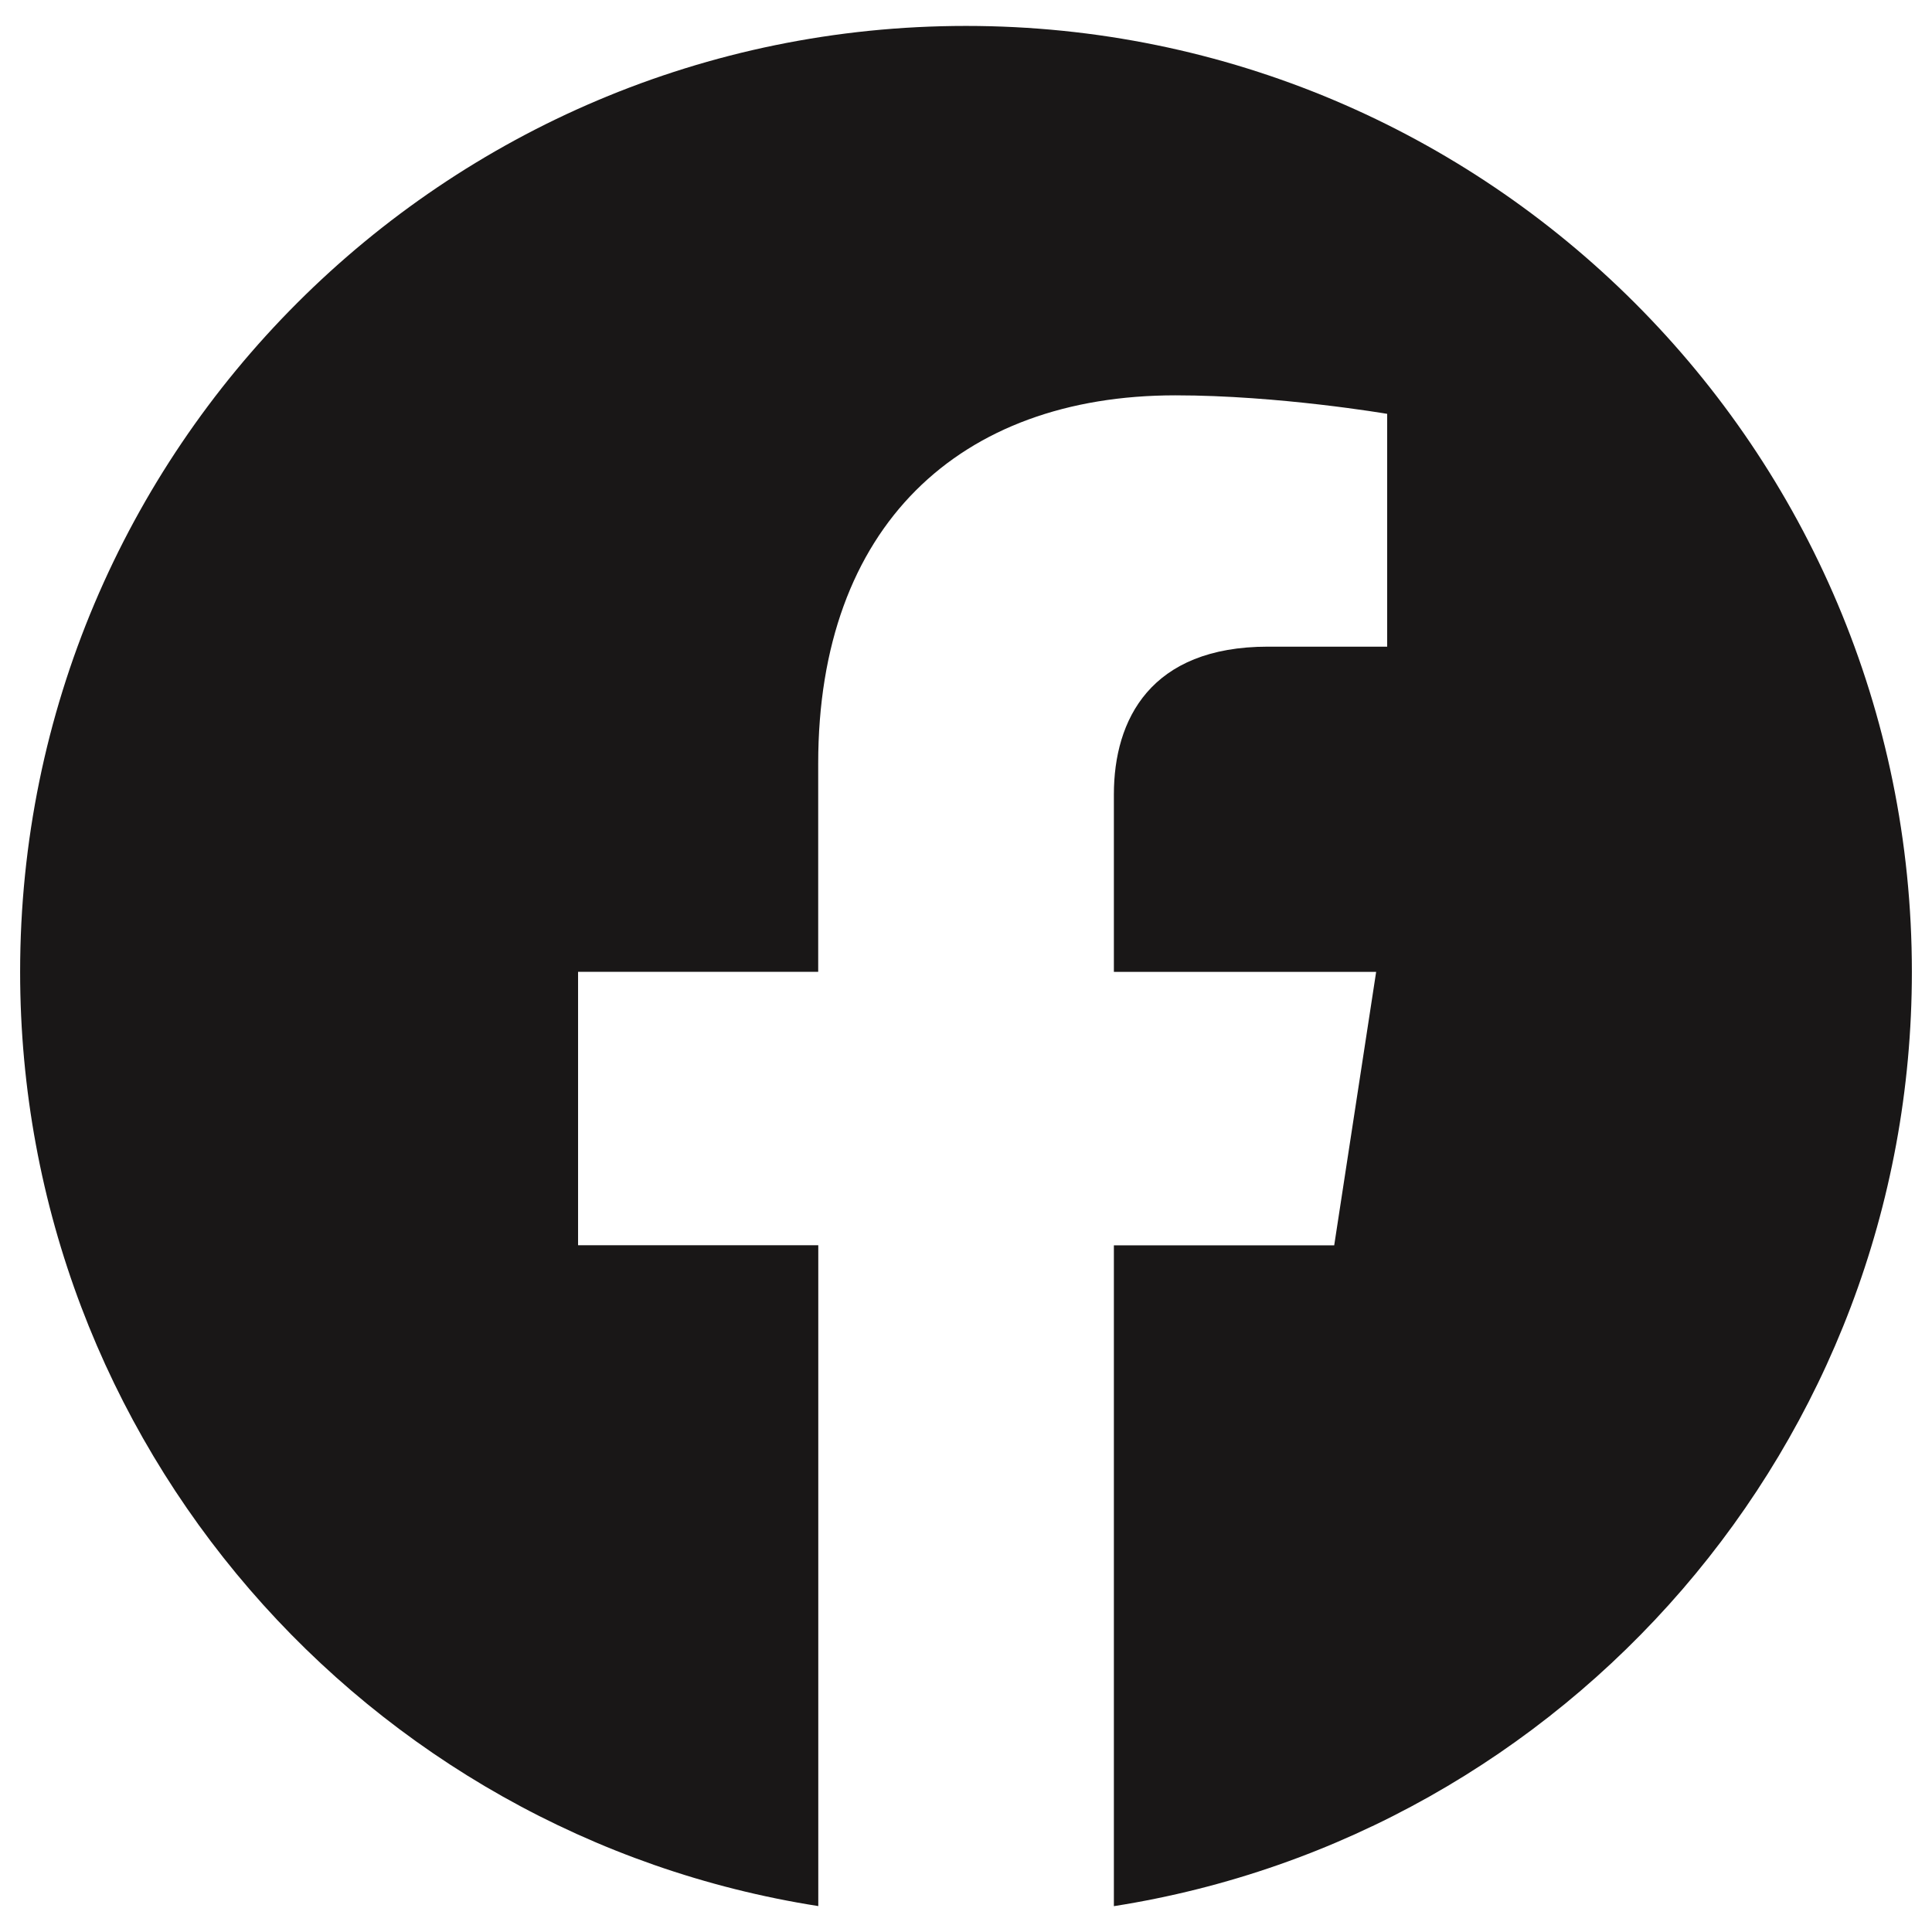
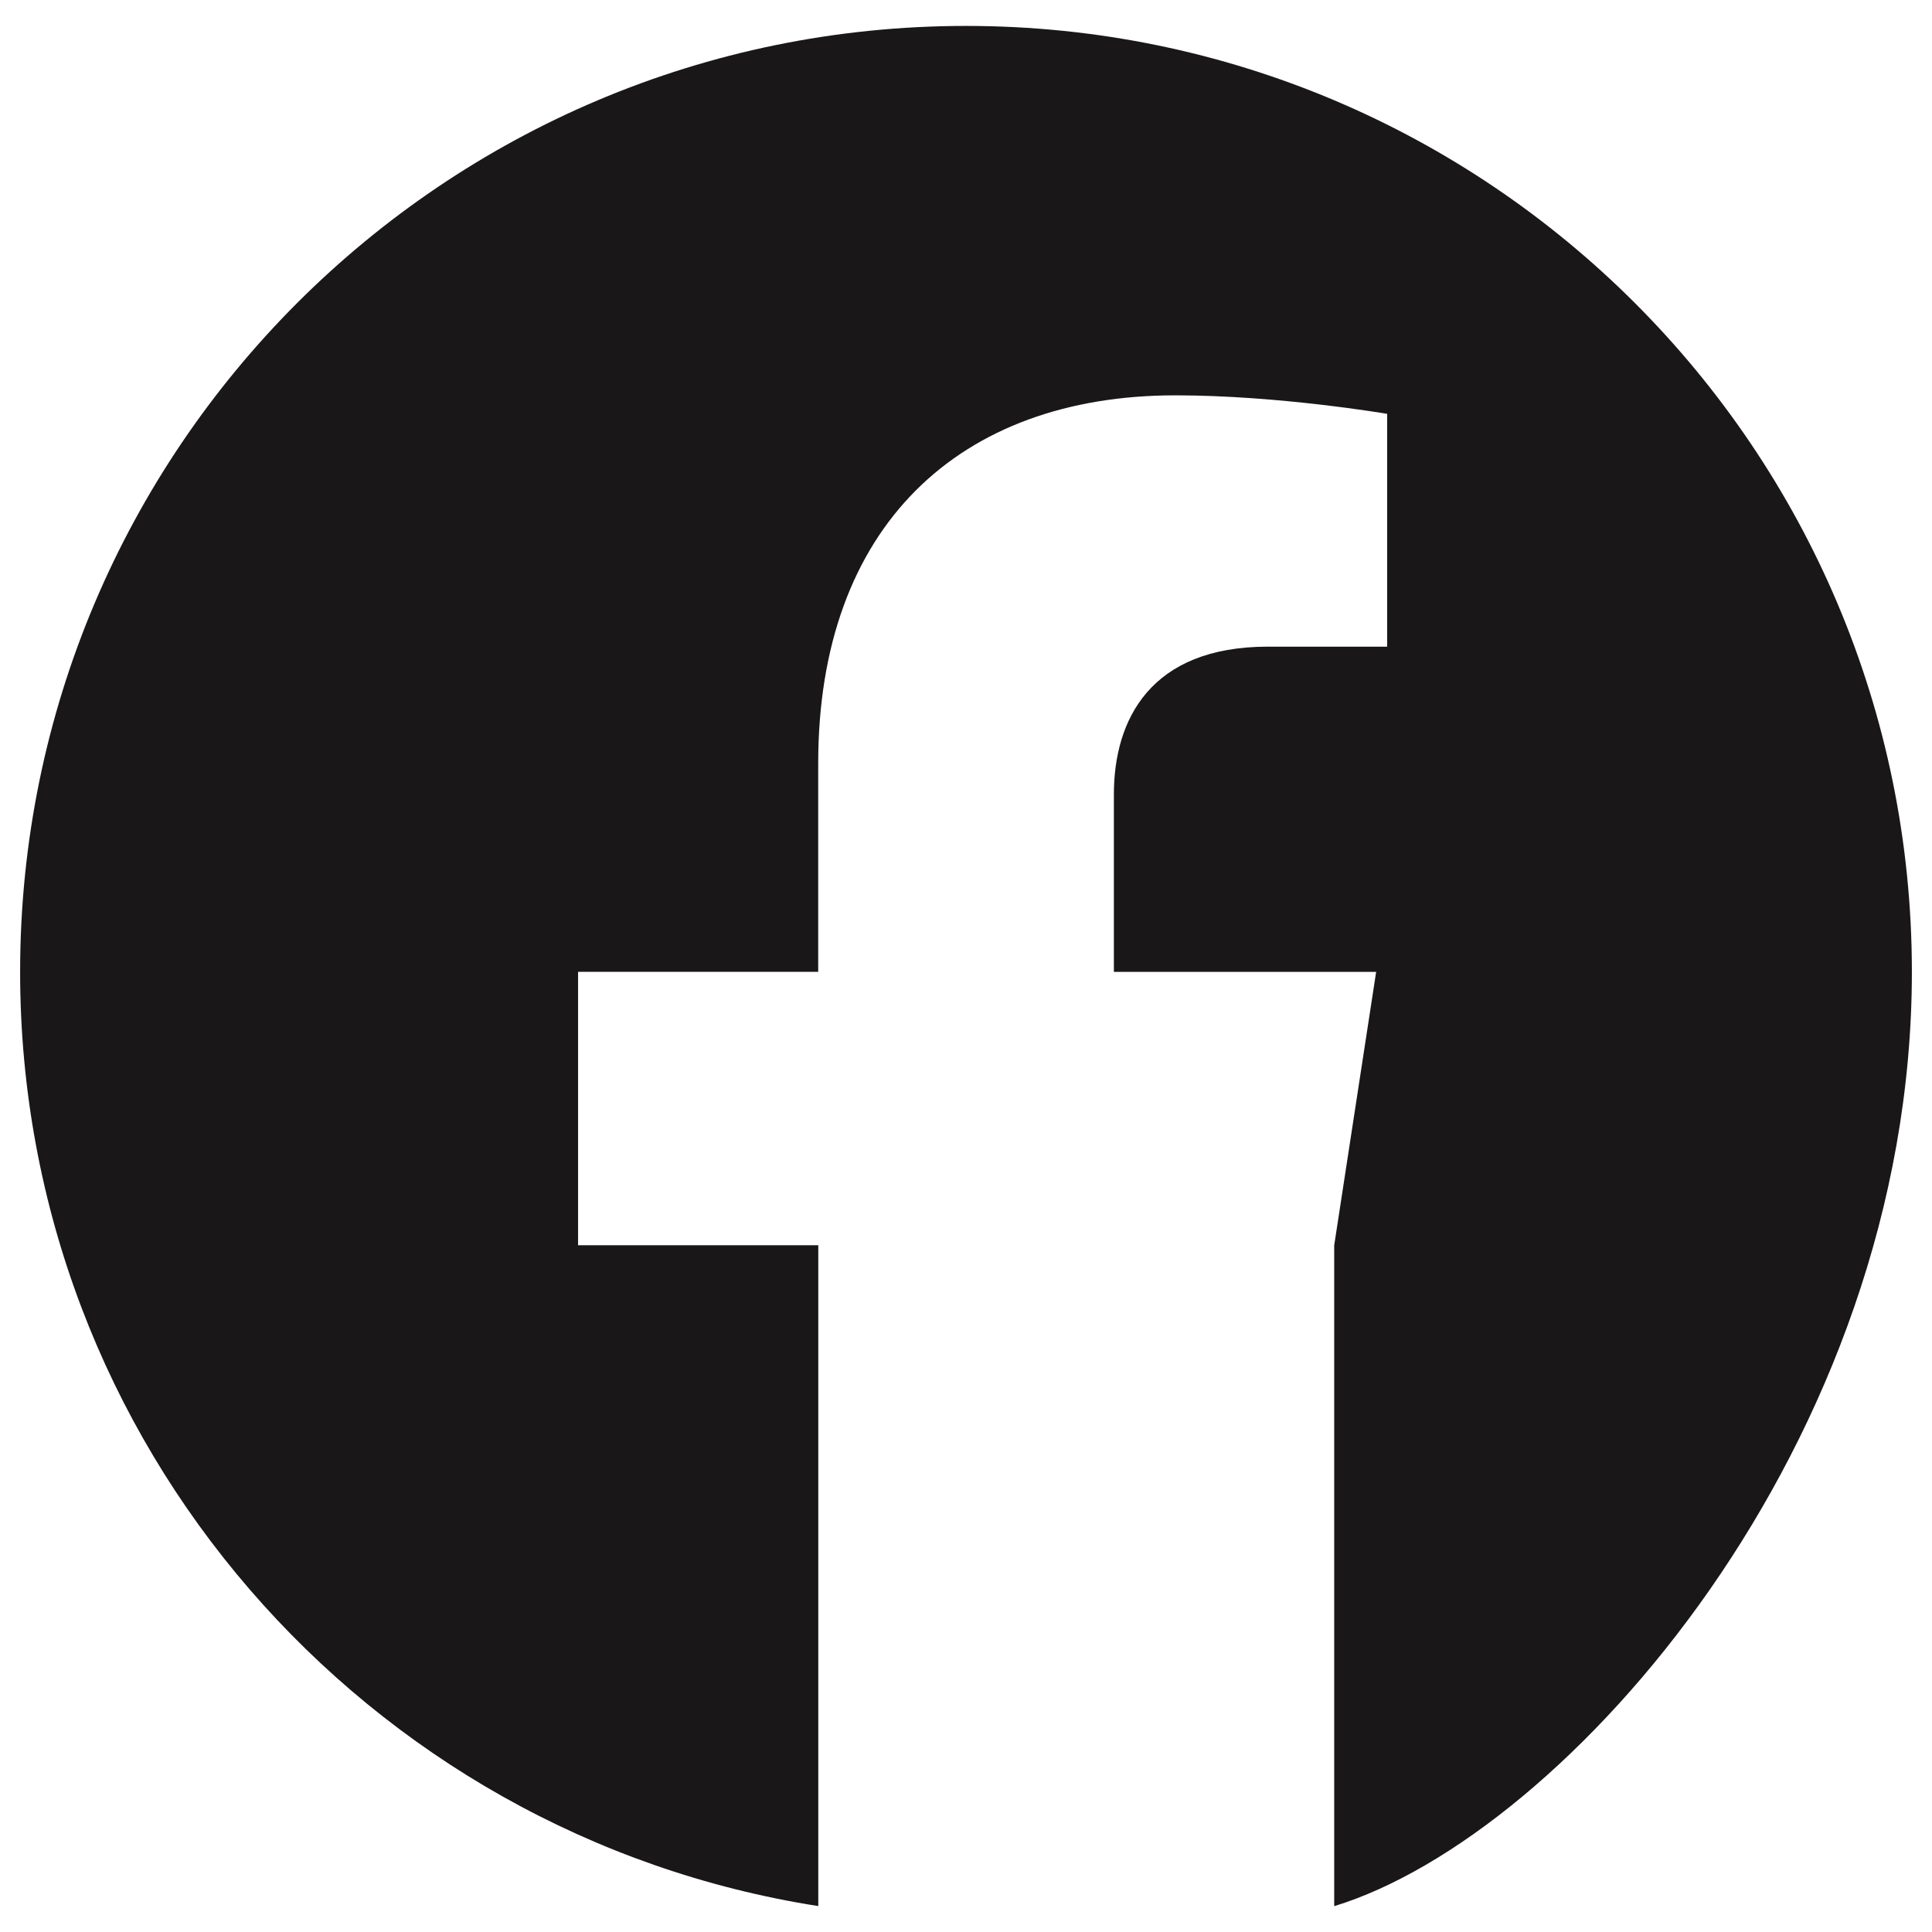
<svg xmlns="http://www.w3.org/2000/svg" version="1.1" x="0px" y="0px" width="24px" height="24px" viewBox="-0.25 -0.322 24 24" enable-background="new -0.25 -0.322 24 24" xml:space="preserve">
  <defs>
</defs>
-   <path fill="#191717" d="M23.5,11.75C23.5,5.261,18.24,0,11.75,0C5.261,0,0,5.261,0,11.75c0,5.864,4.297,10.725,9.915,11.606v-8.209  H6.931V11.75h2.983V9.161c0-2.945,1.754-4.572,4.437-4.572c1.286,0,2.631,0.23,2.631,0.23v2.892h-1.481  c-1.459,0-1.914,0.906-1.914,1.835v2.205h3.258l-0.521,3.397h-2.737v8.209C19.203,22.476,23.5,17.614,23.5,11.75" />
+   <path fill="#191717" d="M23.5,11.75C23.5,5.261,18.24,0,11.75,0C5.261,0,0,5.261,0,11.75c0,5.864,4.297,10.725,9.915,11.606v-8.209  H6.931V11.75h2.983V9.161c0-2.945,1.754-4.572,4.437-4.572c1.286,0,2.631,0.23,2.631,0.23v2.892h-1.481  c-1.459,0-1.914,0.906-1.914,1.835v2.205h3.258l-0.521,3.397v8.209C19.203,22.476,23.5,17.614,23.5,11.75" />
</svg>